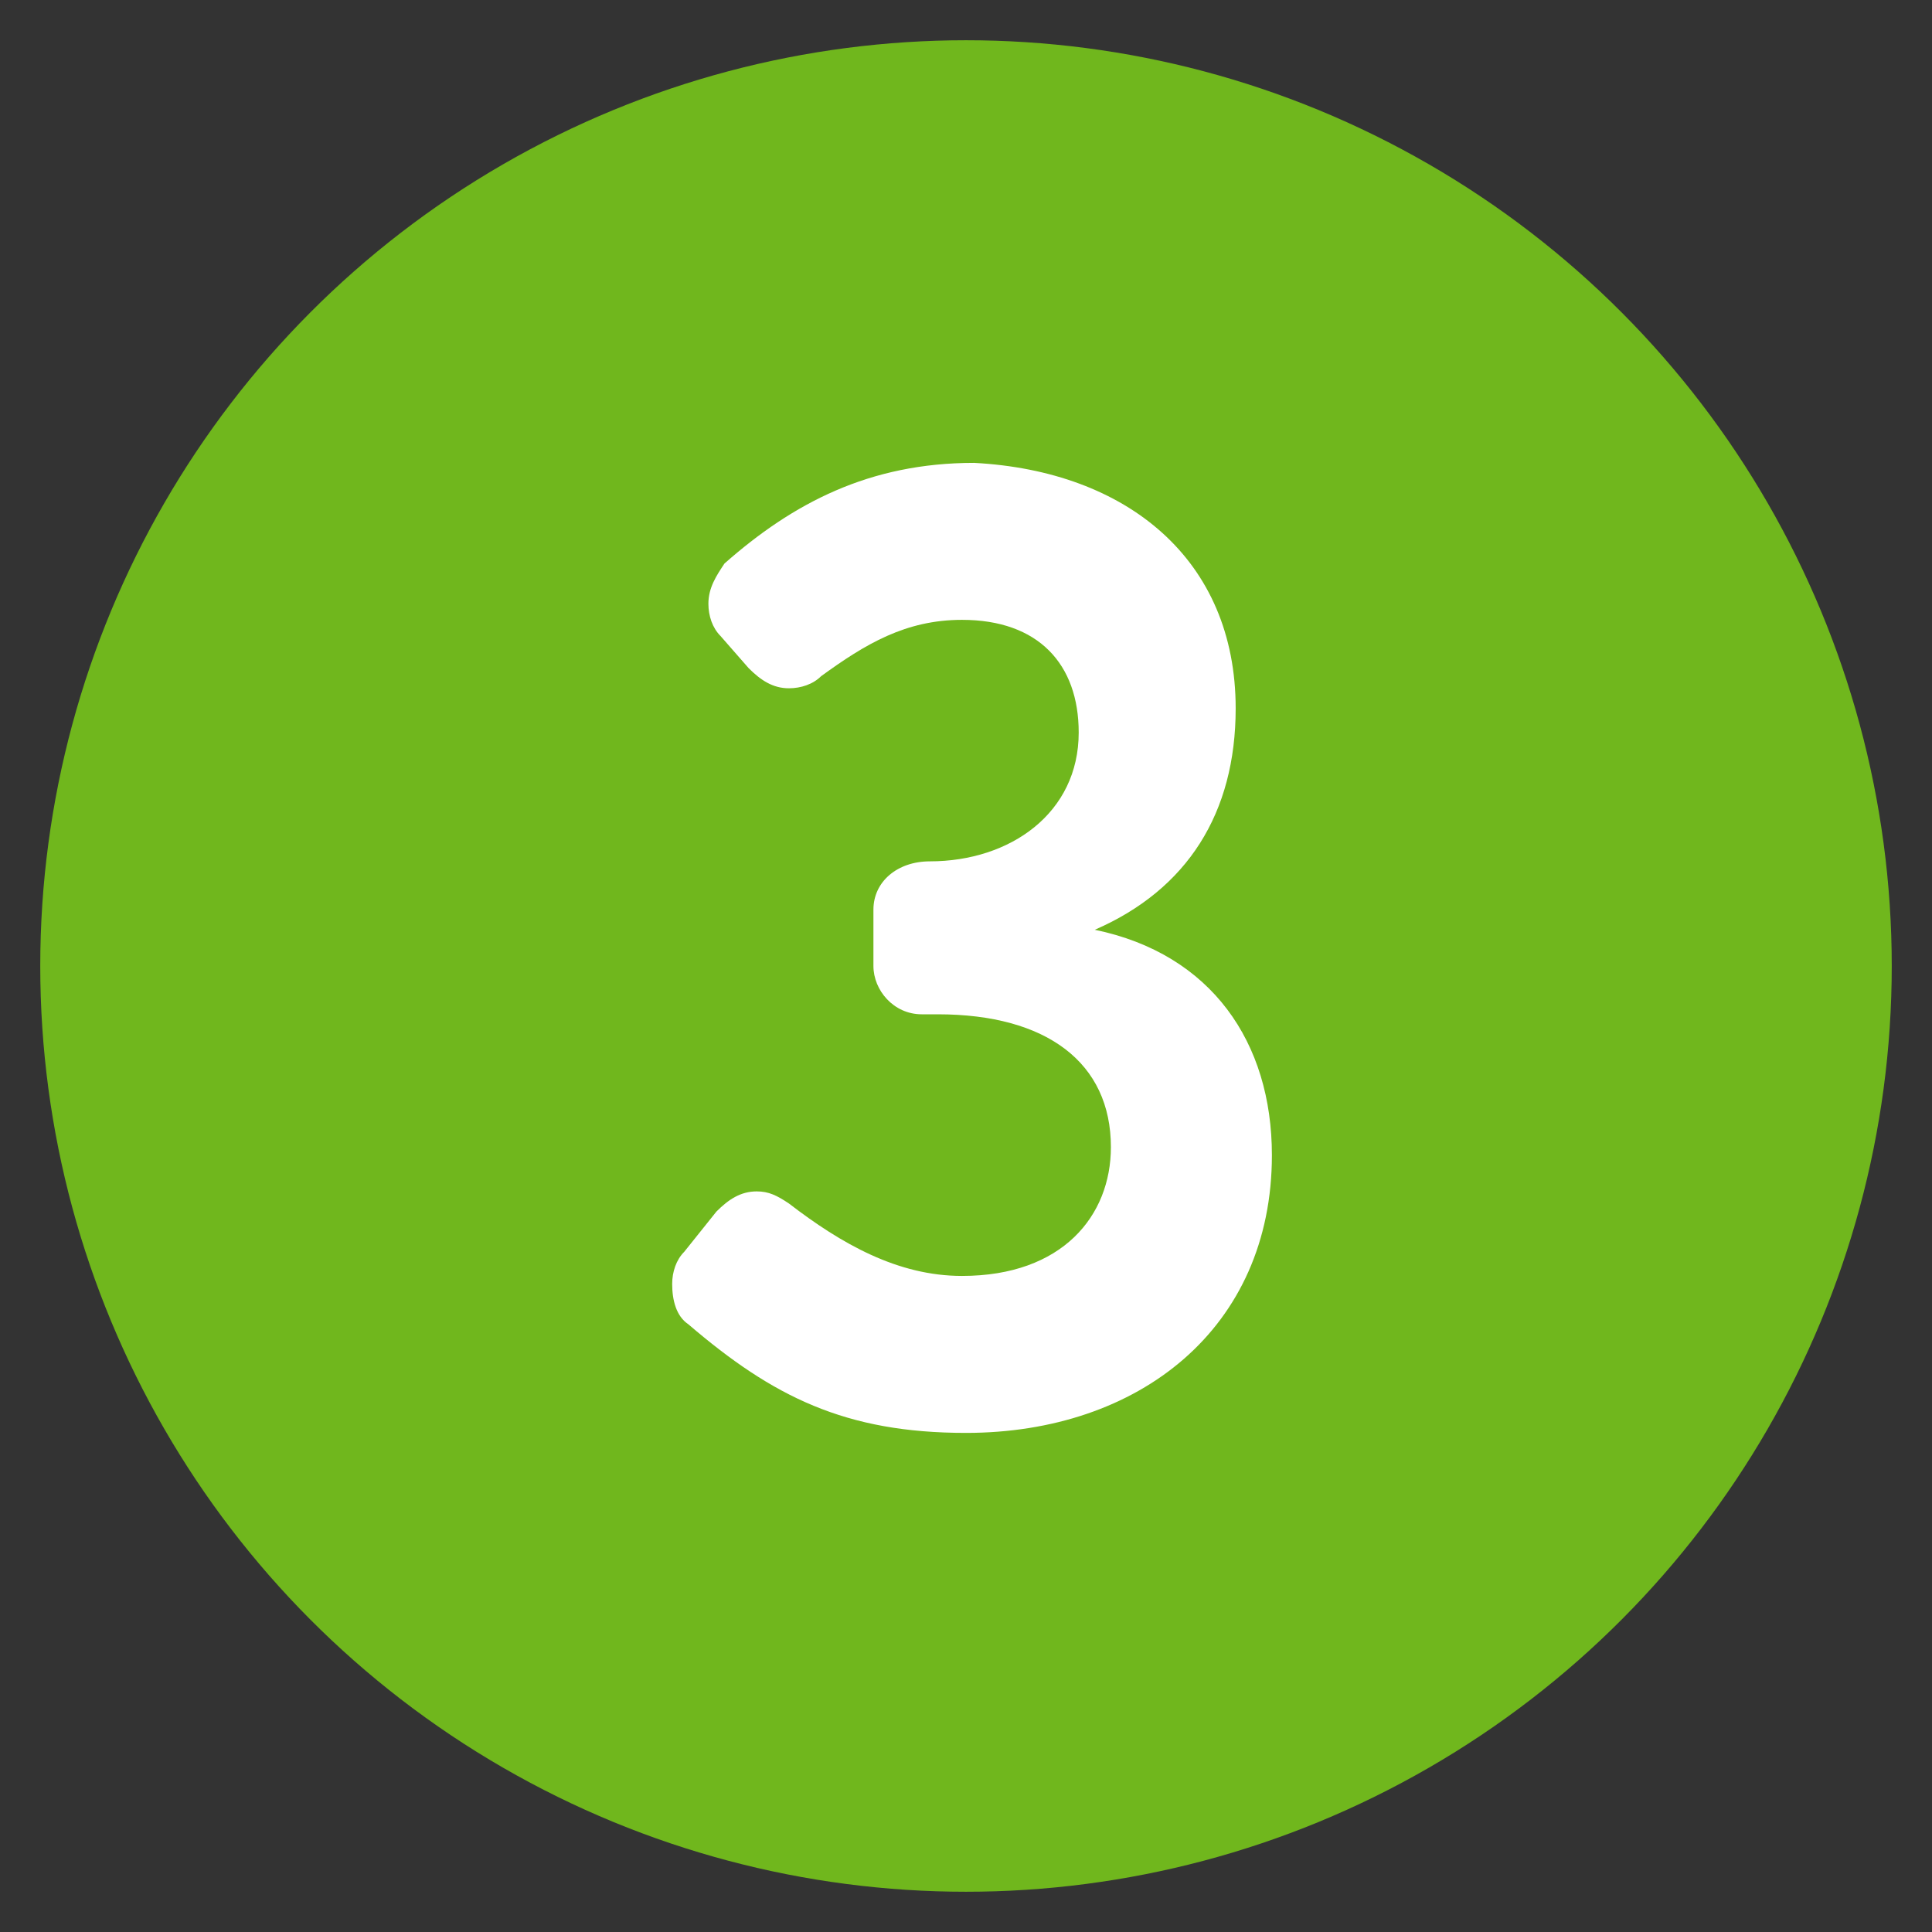
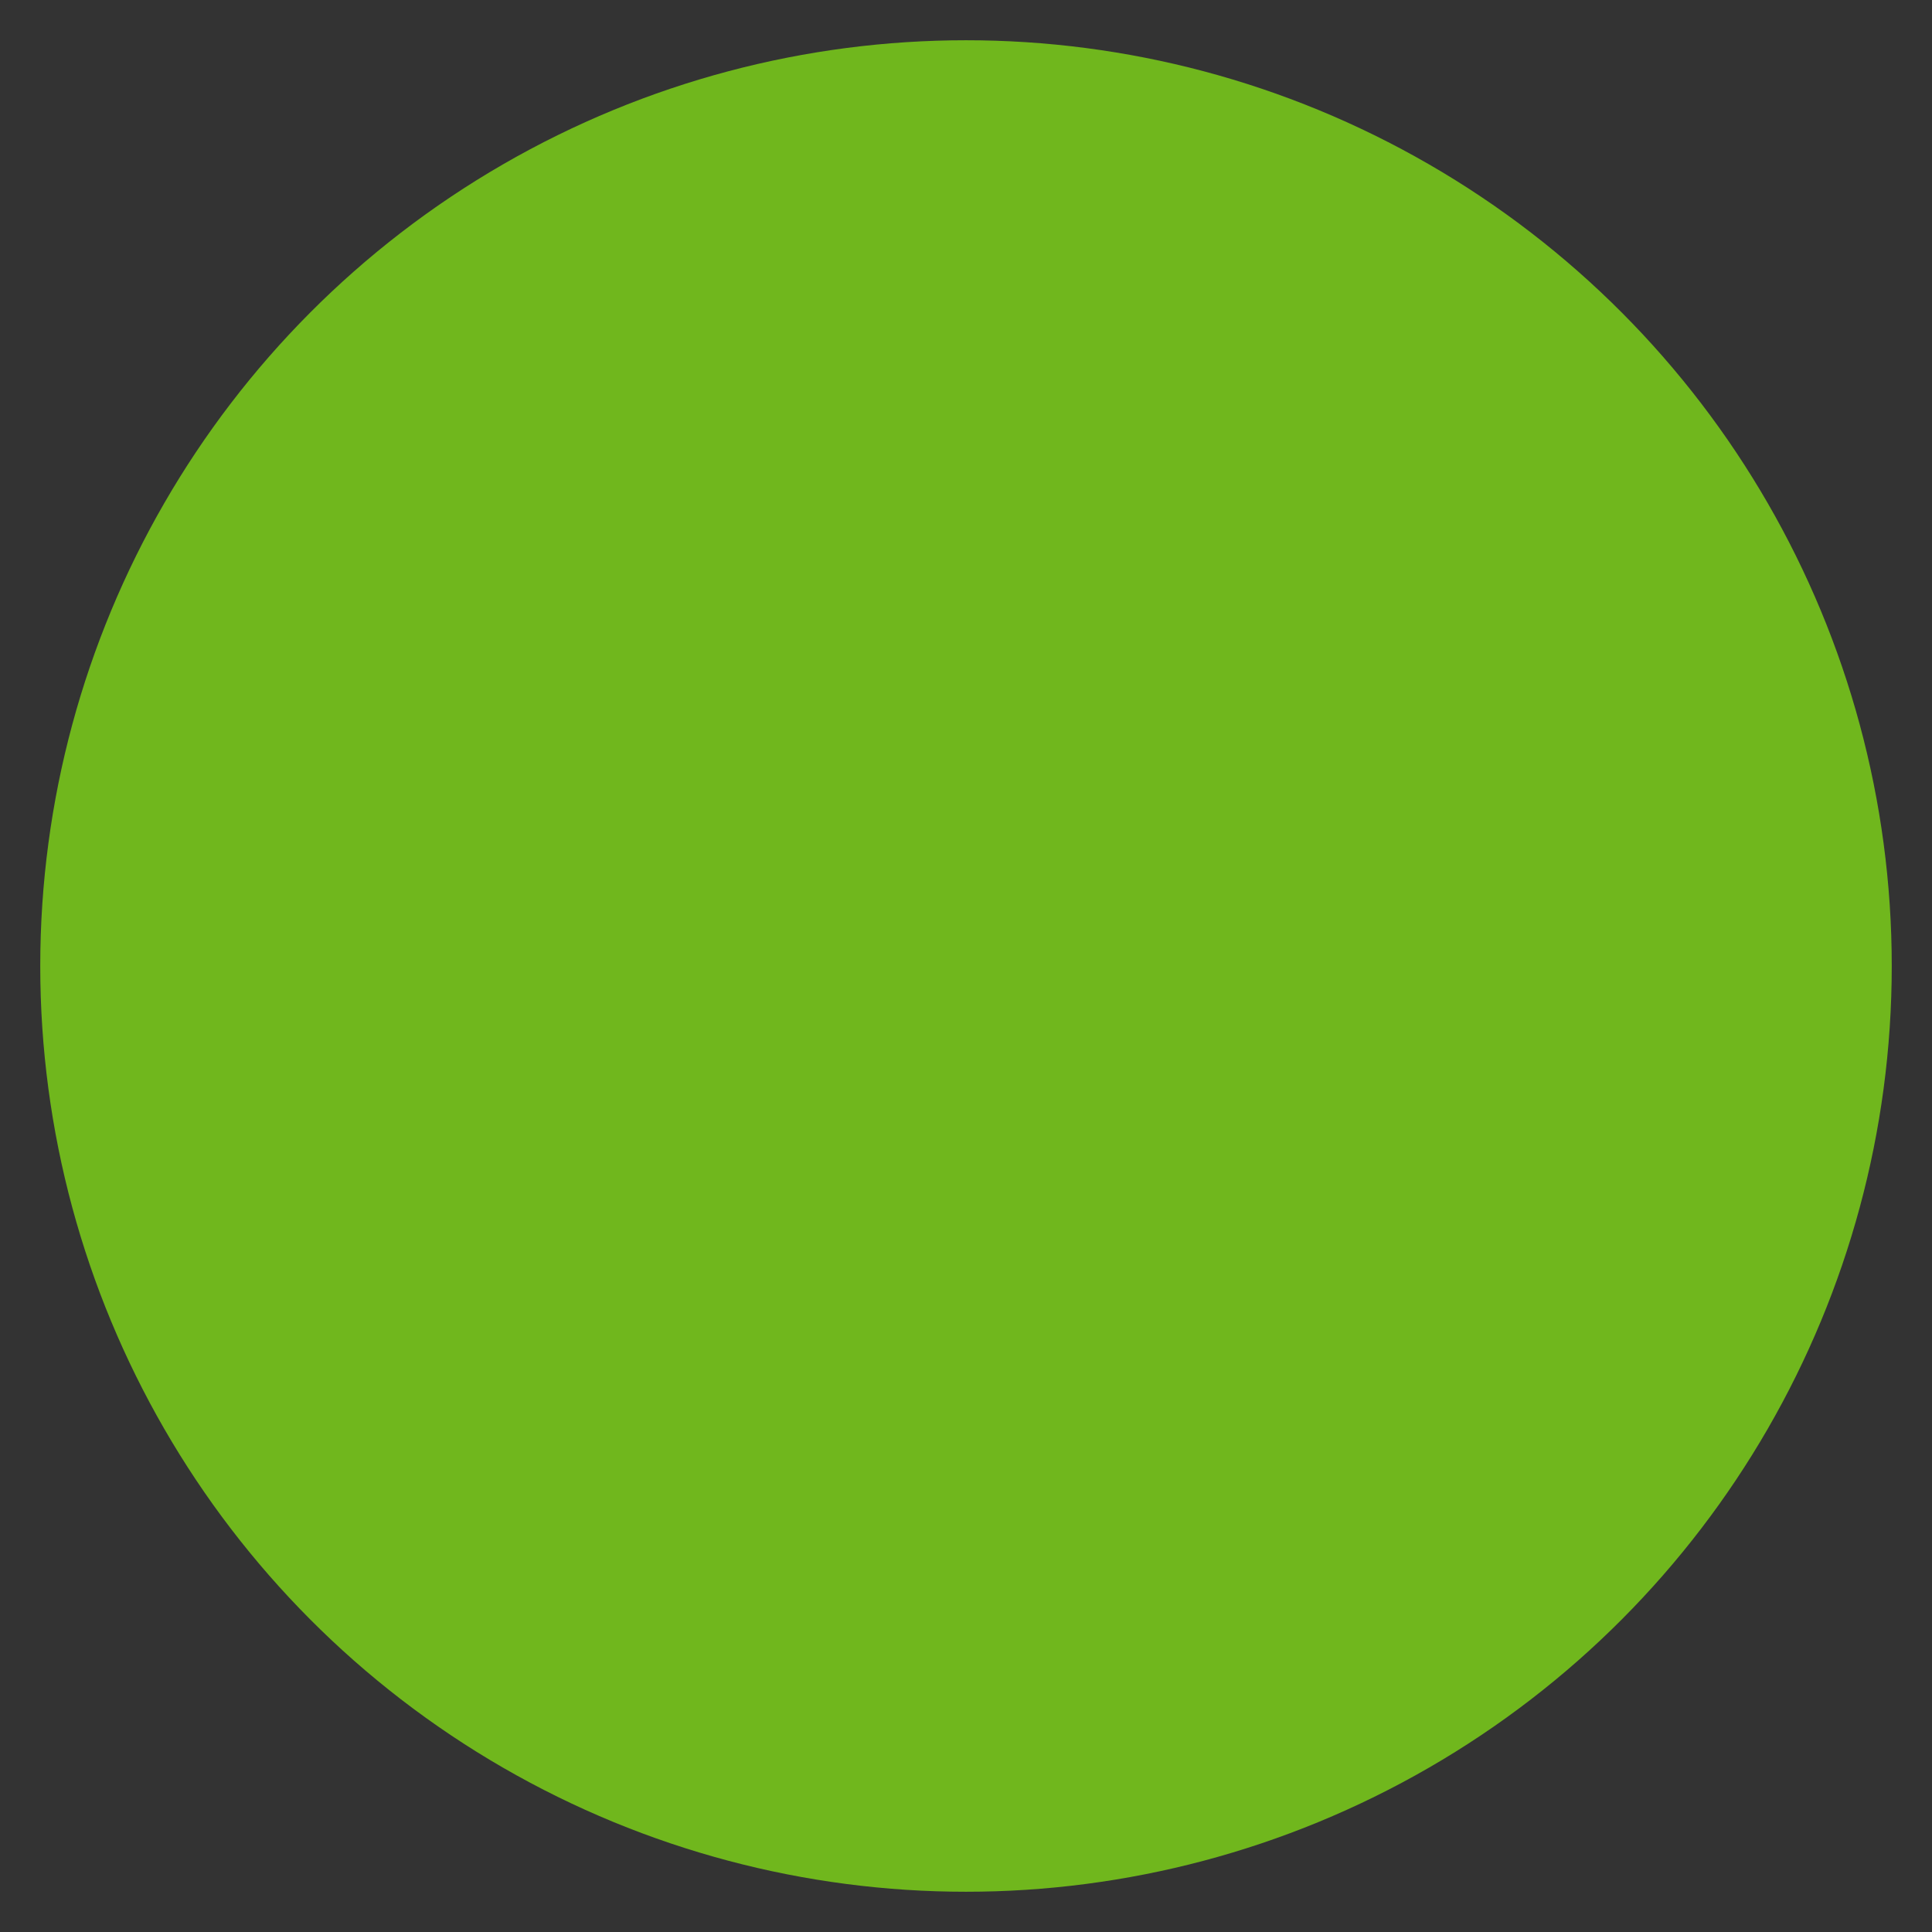
<svg xmlns="http://www.w3.org/2000/svg" id="Layer_1" x="0px" y="0px" viewBox="0 0 48 48" style="enable-background:new 0 0 48 48;" xml:space="preserve">
  <rect x="0" y="0" width="48" height="48" fill="#333333" stroke="none" />
  <style type="text/css"> .st0{fill:#70B71D;} .st1{fill:#FFFFFF;} </style>
  <circle class="st0" cx="24" cy="24" r="23" />
  <g>
-     <path class="st1" d="M30.7,17.6c0,2.6-1.2,4.5-3.5,5.5c2.9,0.6,4.4,2.8,4.4,5.6c0,4.3-3.3,6.9-7.6,6.9c-3,0-4.8-0.9-6.9-2.7 c-0.3-0.2-0.4-0.6-0.4-1c0-0.3,0.1-0.6,0.3-0.8l0.8-1c0.3-0.3,0.6-0.5,1-0.5c0.3,0,0.5,0.1,0.8,0.3c1.3,1,2.7,1.8,4.3,1.8 c2.5,0,3.7-1.5,3.7-3.2c0-2.1-1.6-3.3-4.3-3.3h-0.4c-0.7,0-1.2-0.6-1.2-1.2v-1.4c0-0.7,0.6-1.2,1.4-1.2c2,0,3.7-1.2,3.7-3.2 c0-1.7-1-2.8-2.9-2.8c-1.4,0-2.4,0.6-3.5,1.4c-0.2,0.2-0.5,0.3-0.8,0.3c-0.4,0-0.7-0.2-1-0.5l-0.7-0.8c-0.2-0.2-0.3-0.5-0.3-0.8 c0-0.4,0.2-0.7,0.4-1c1.7-1.5,3.6-2.5,6.2-2.5C28,11.7,30.7,13.9,30.7,17.6z" />
-   </g>
+     </g>
</svg>